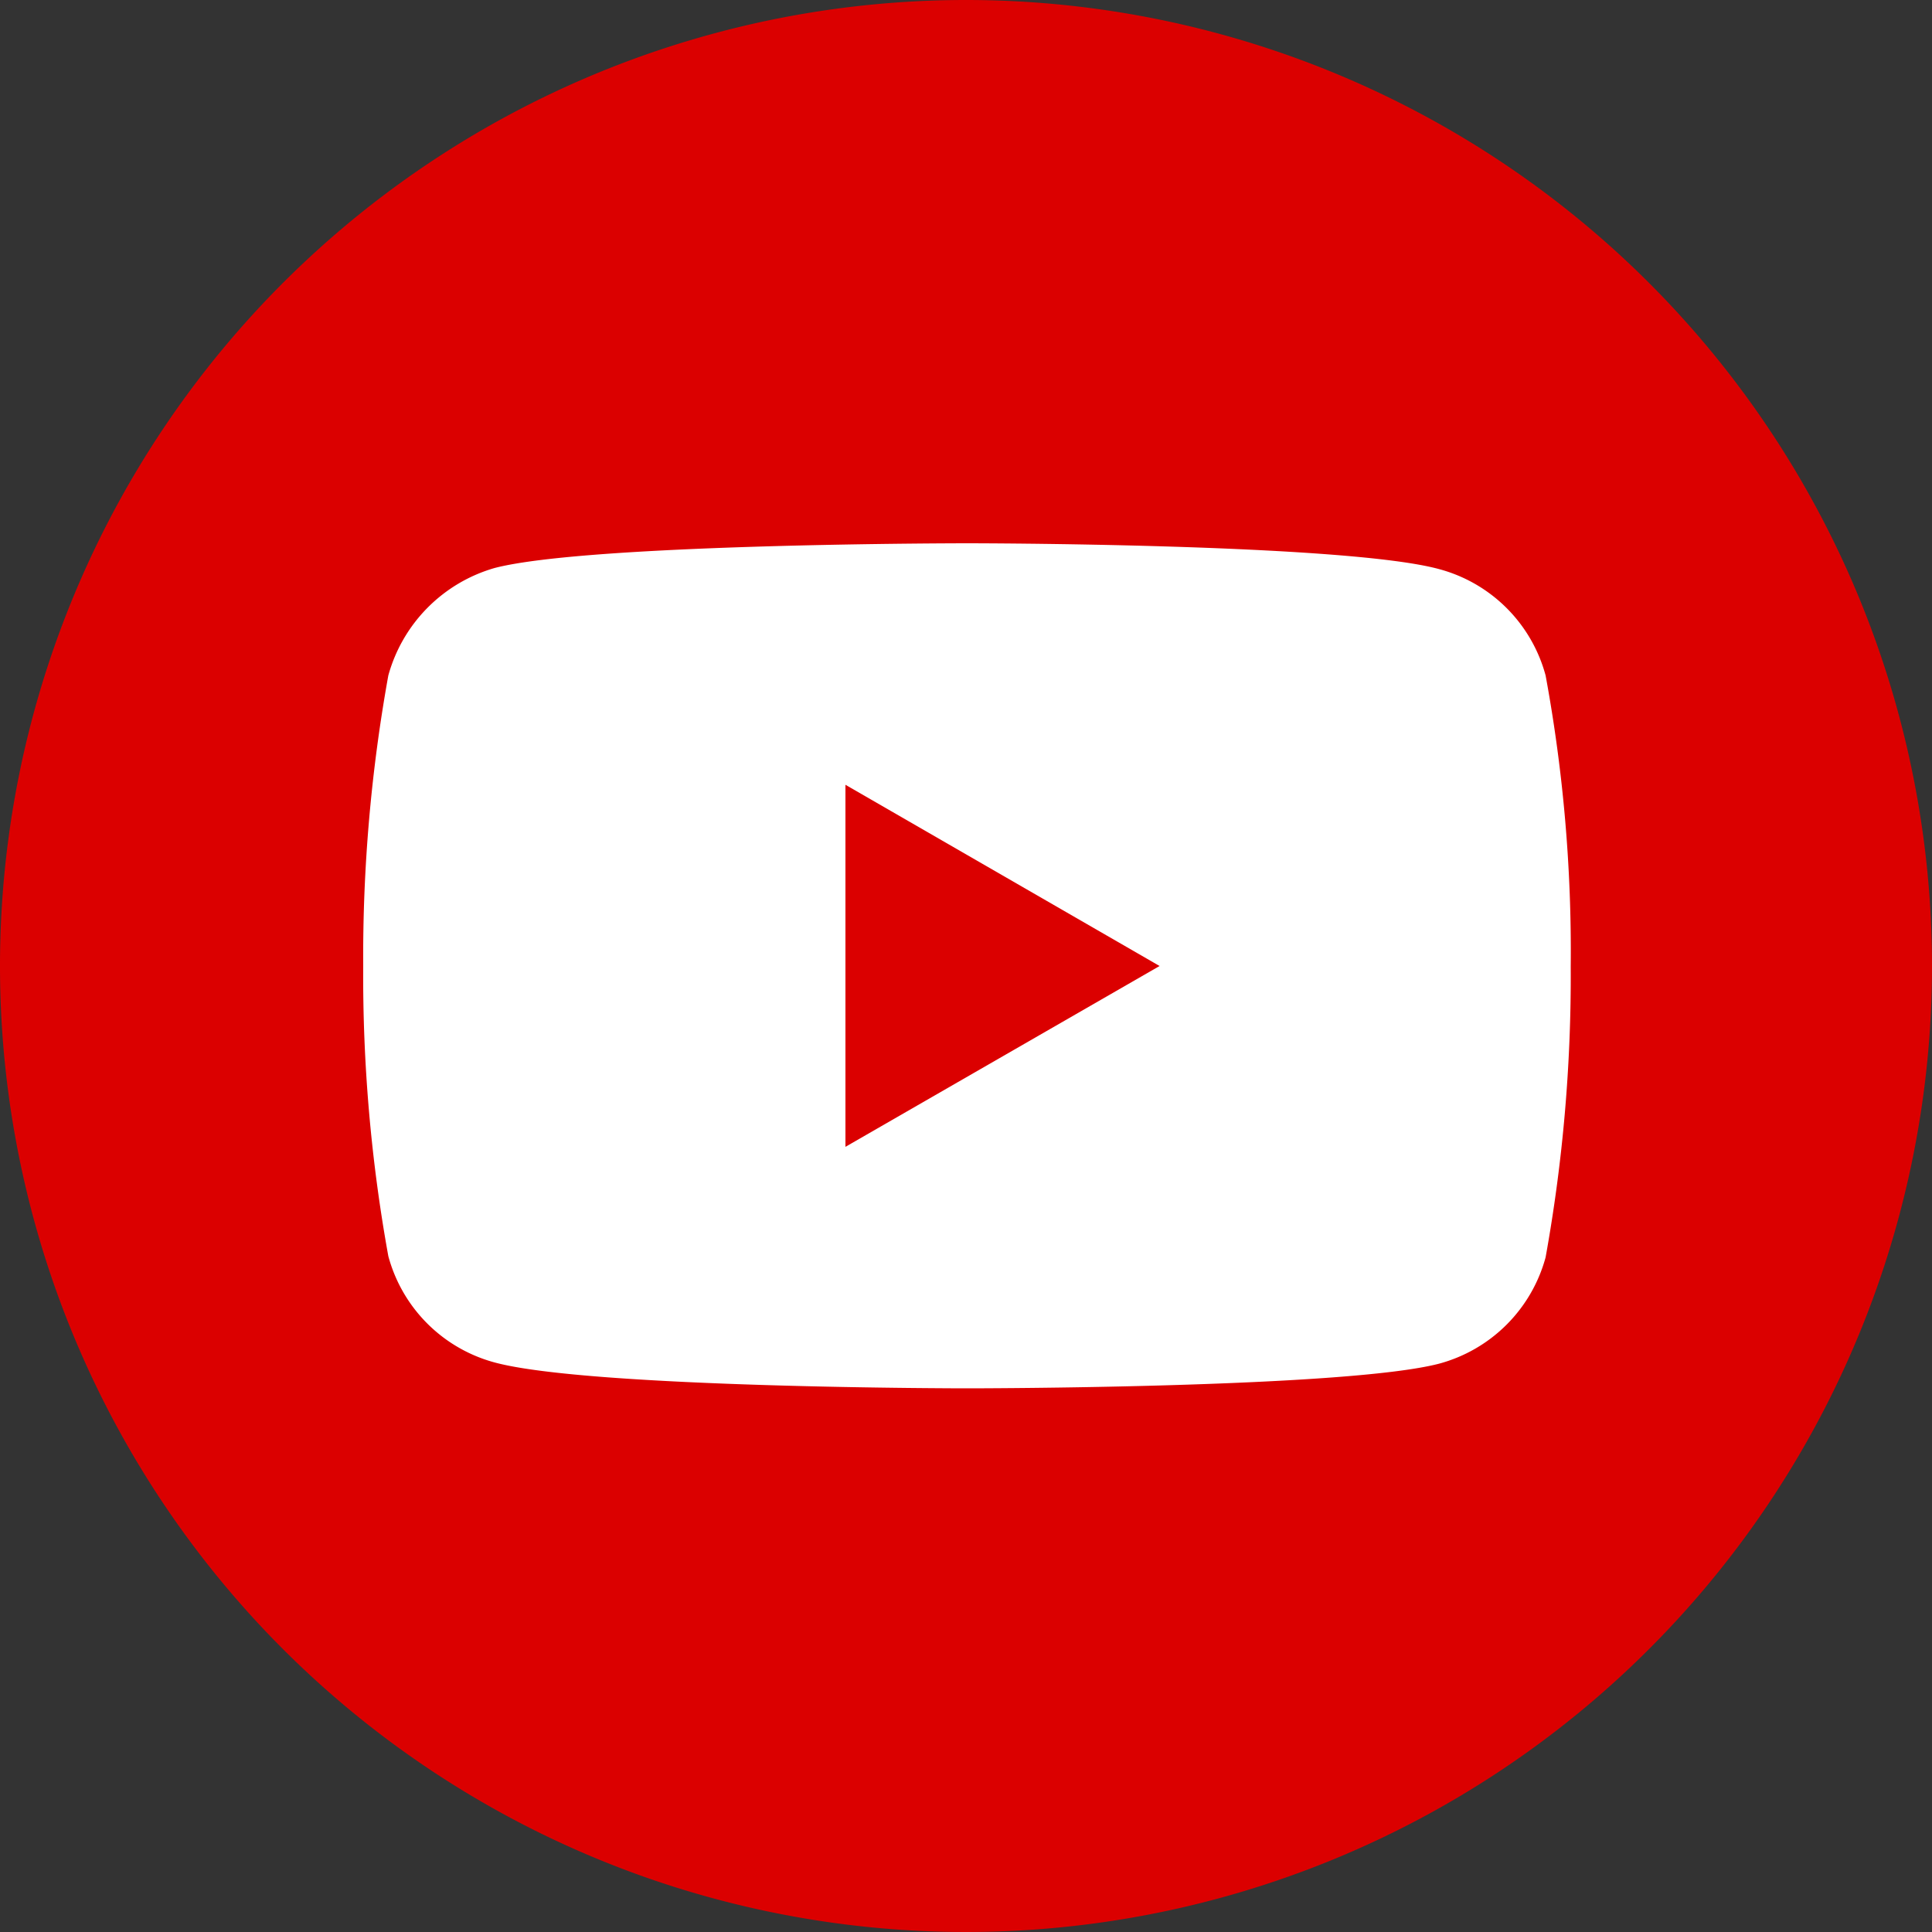
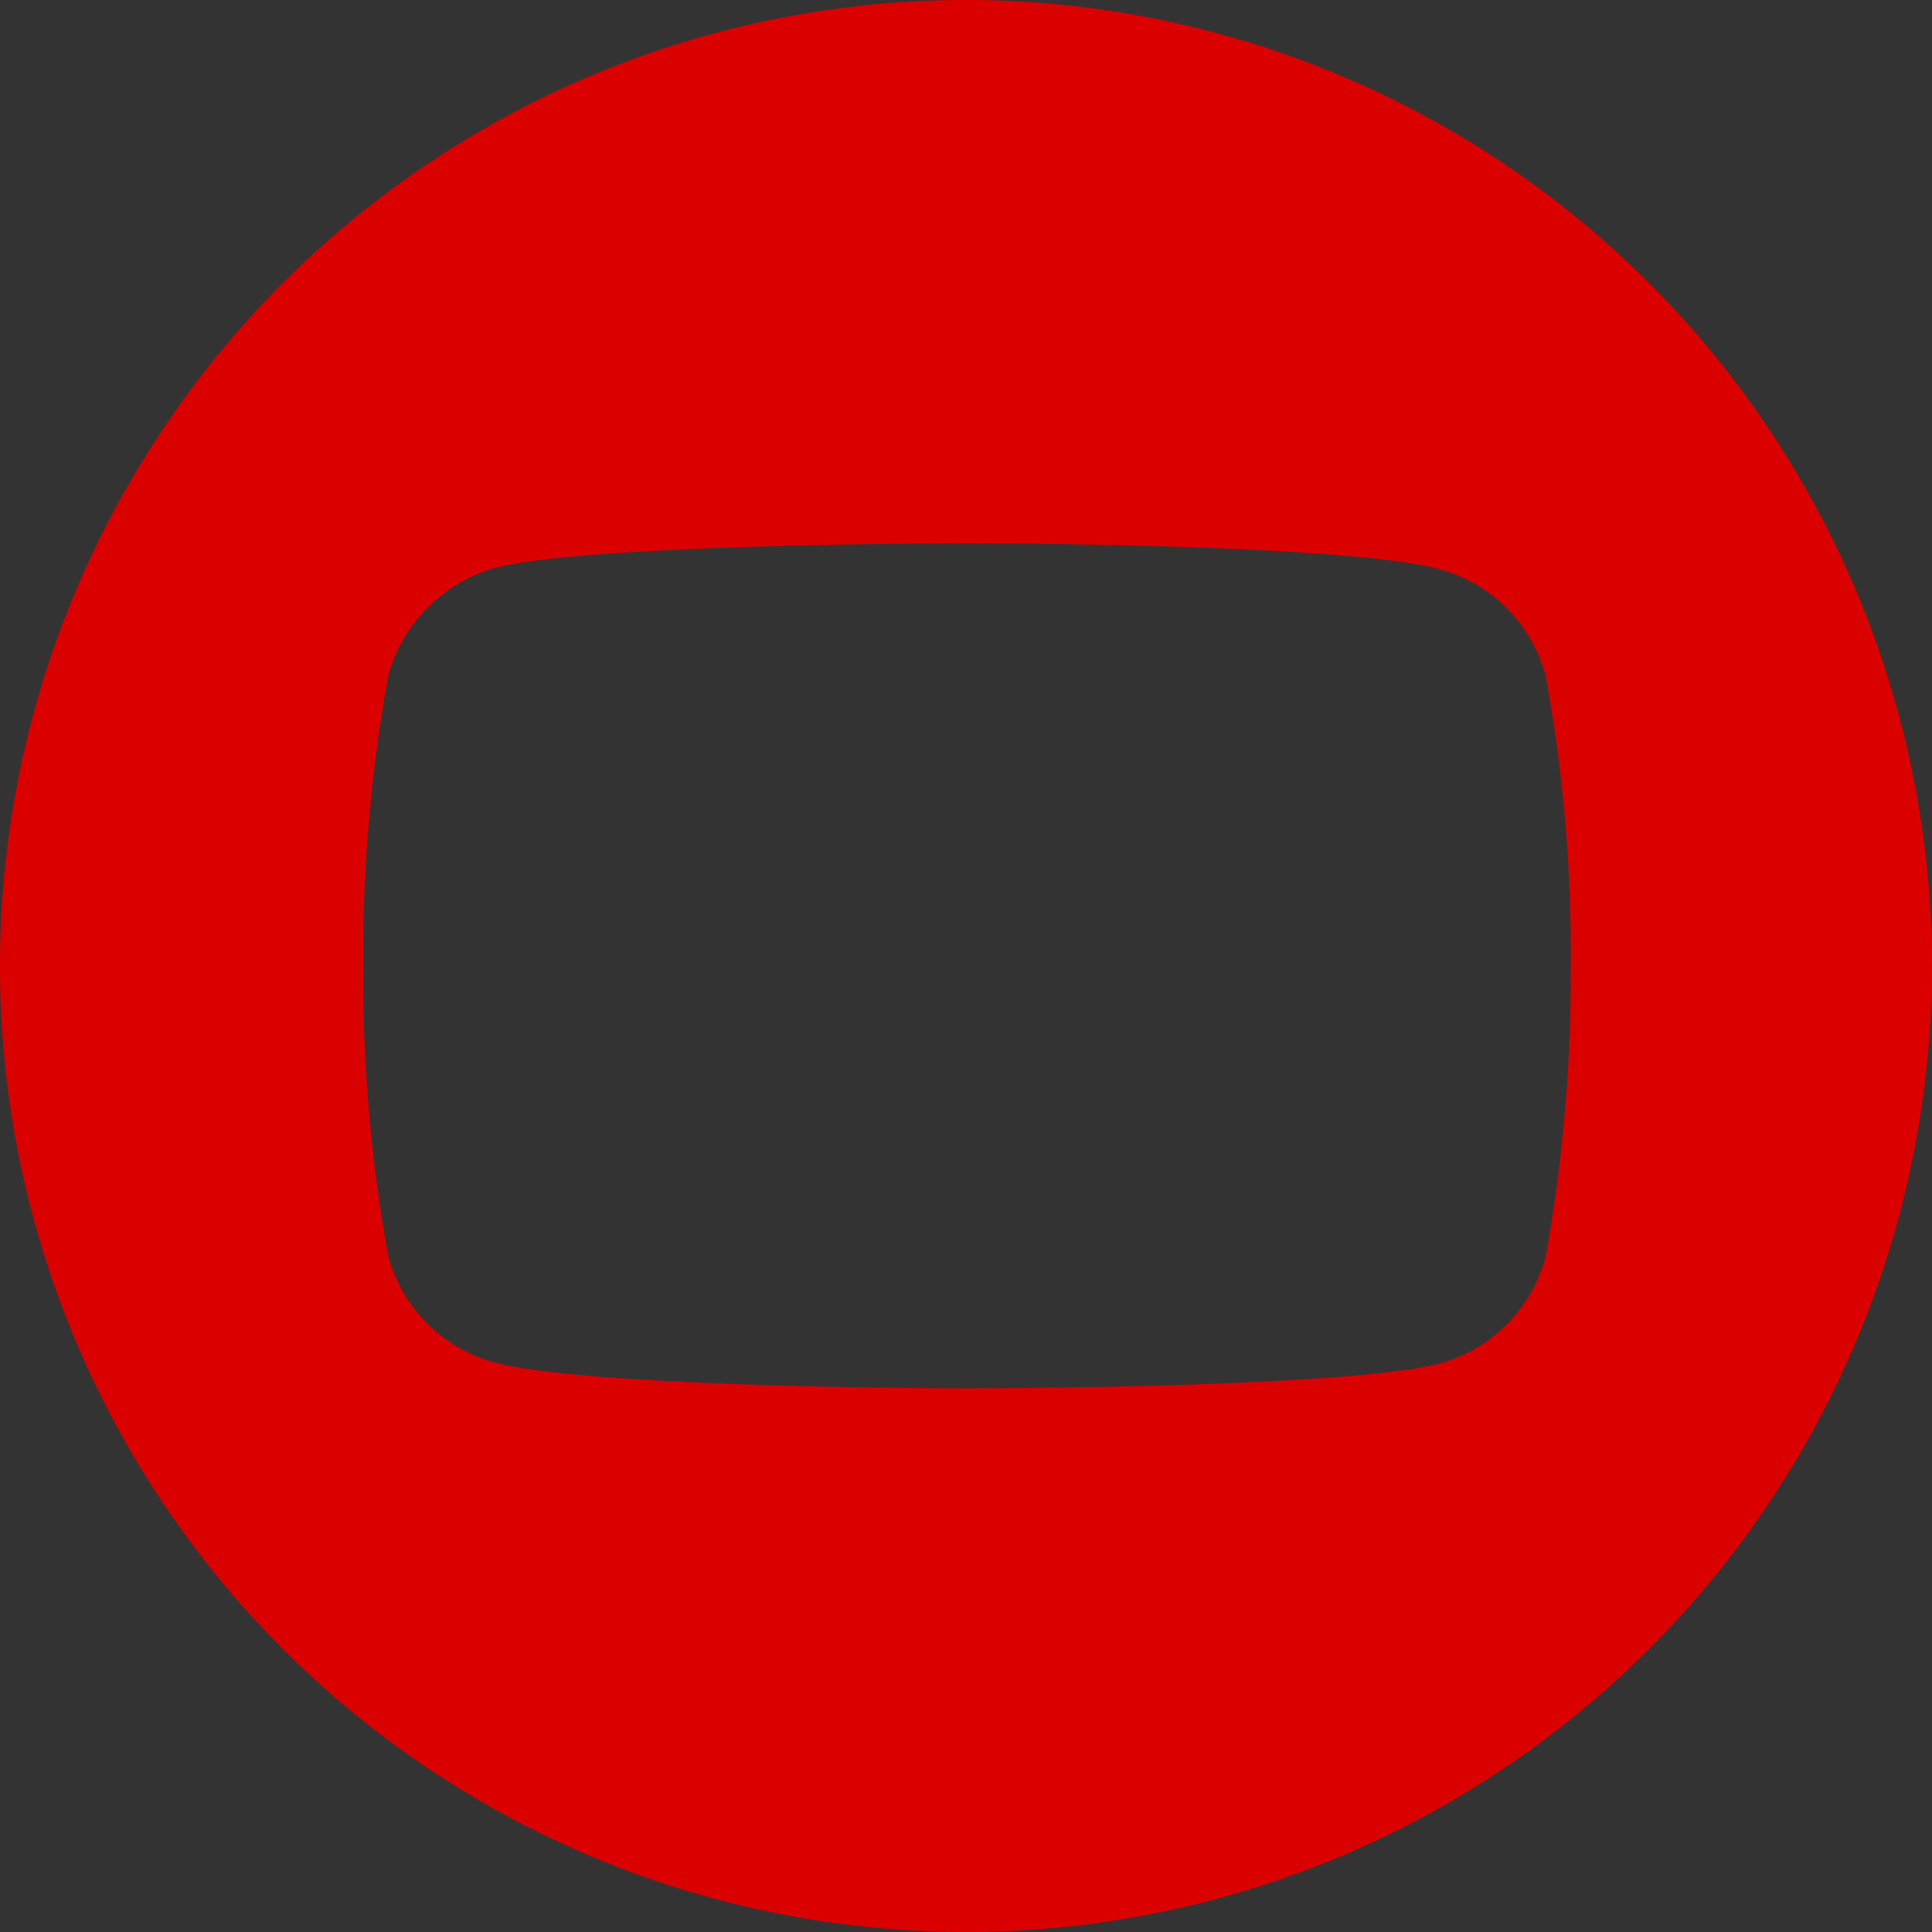
<svg xmlns="http://www.w3.org/2000/svg" id="圖層_1" data-name="圖層 1" viewBox="0 0 50 50">
  <rect x="0" y="0" width="50" height="50" fill="#333333" stroke="none" />
  <defs>
    <style>.cls-1{fill:#fff;}.cls-2{fill:#db0000;}</style>
  </defs>
-   <rect class="cls-1" x="7.66" y="12.29" width="34.44" height="27.05" />
-   <path class="cls-2" d="M22.23,29.92l8.13-4.68-8.13-4.69Z" transform="translate(-0.35 -0.24)" />
+   <path class="cls-2" d="M22.23,29.92Z" transform="translate(-0.35 -0.24)" />
  <path class="cls-2" d="M25.35.24a25,25,0,1,0,25,25A25,25,0,0,0,25.35.24ZM41,25.26a40.91,40.91,0,0,1-.65,7.52,3.91,3.91,0,0,1-2.75,2.75c-2.44.64-12.22.64-12.22.64s-9.76,0-12.23-.67a3.9,3.9,0,0,1-2.75-2.75,40.65,40.65,0,0,1-.65-7.51,40.91,40.91,0,0,1,.65-7.52,4,4,0,0,1,2.75-2.78c2.45-.64,12.23-.64,12.23-.64s9.78,0,12.22.67a3.9,3.9,0,0,1,2.75,2.75A39.3,39.3,0,0,1,41,25.26Z" transform="translate(-0.35 -0.24)" />
</svg>